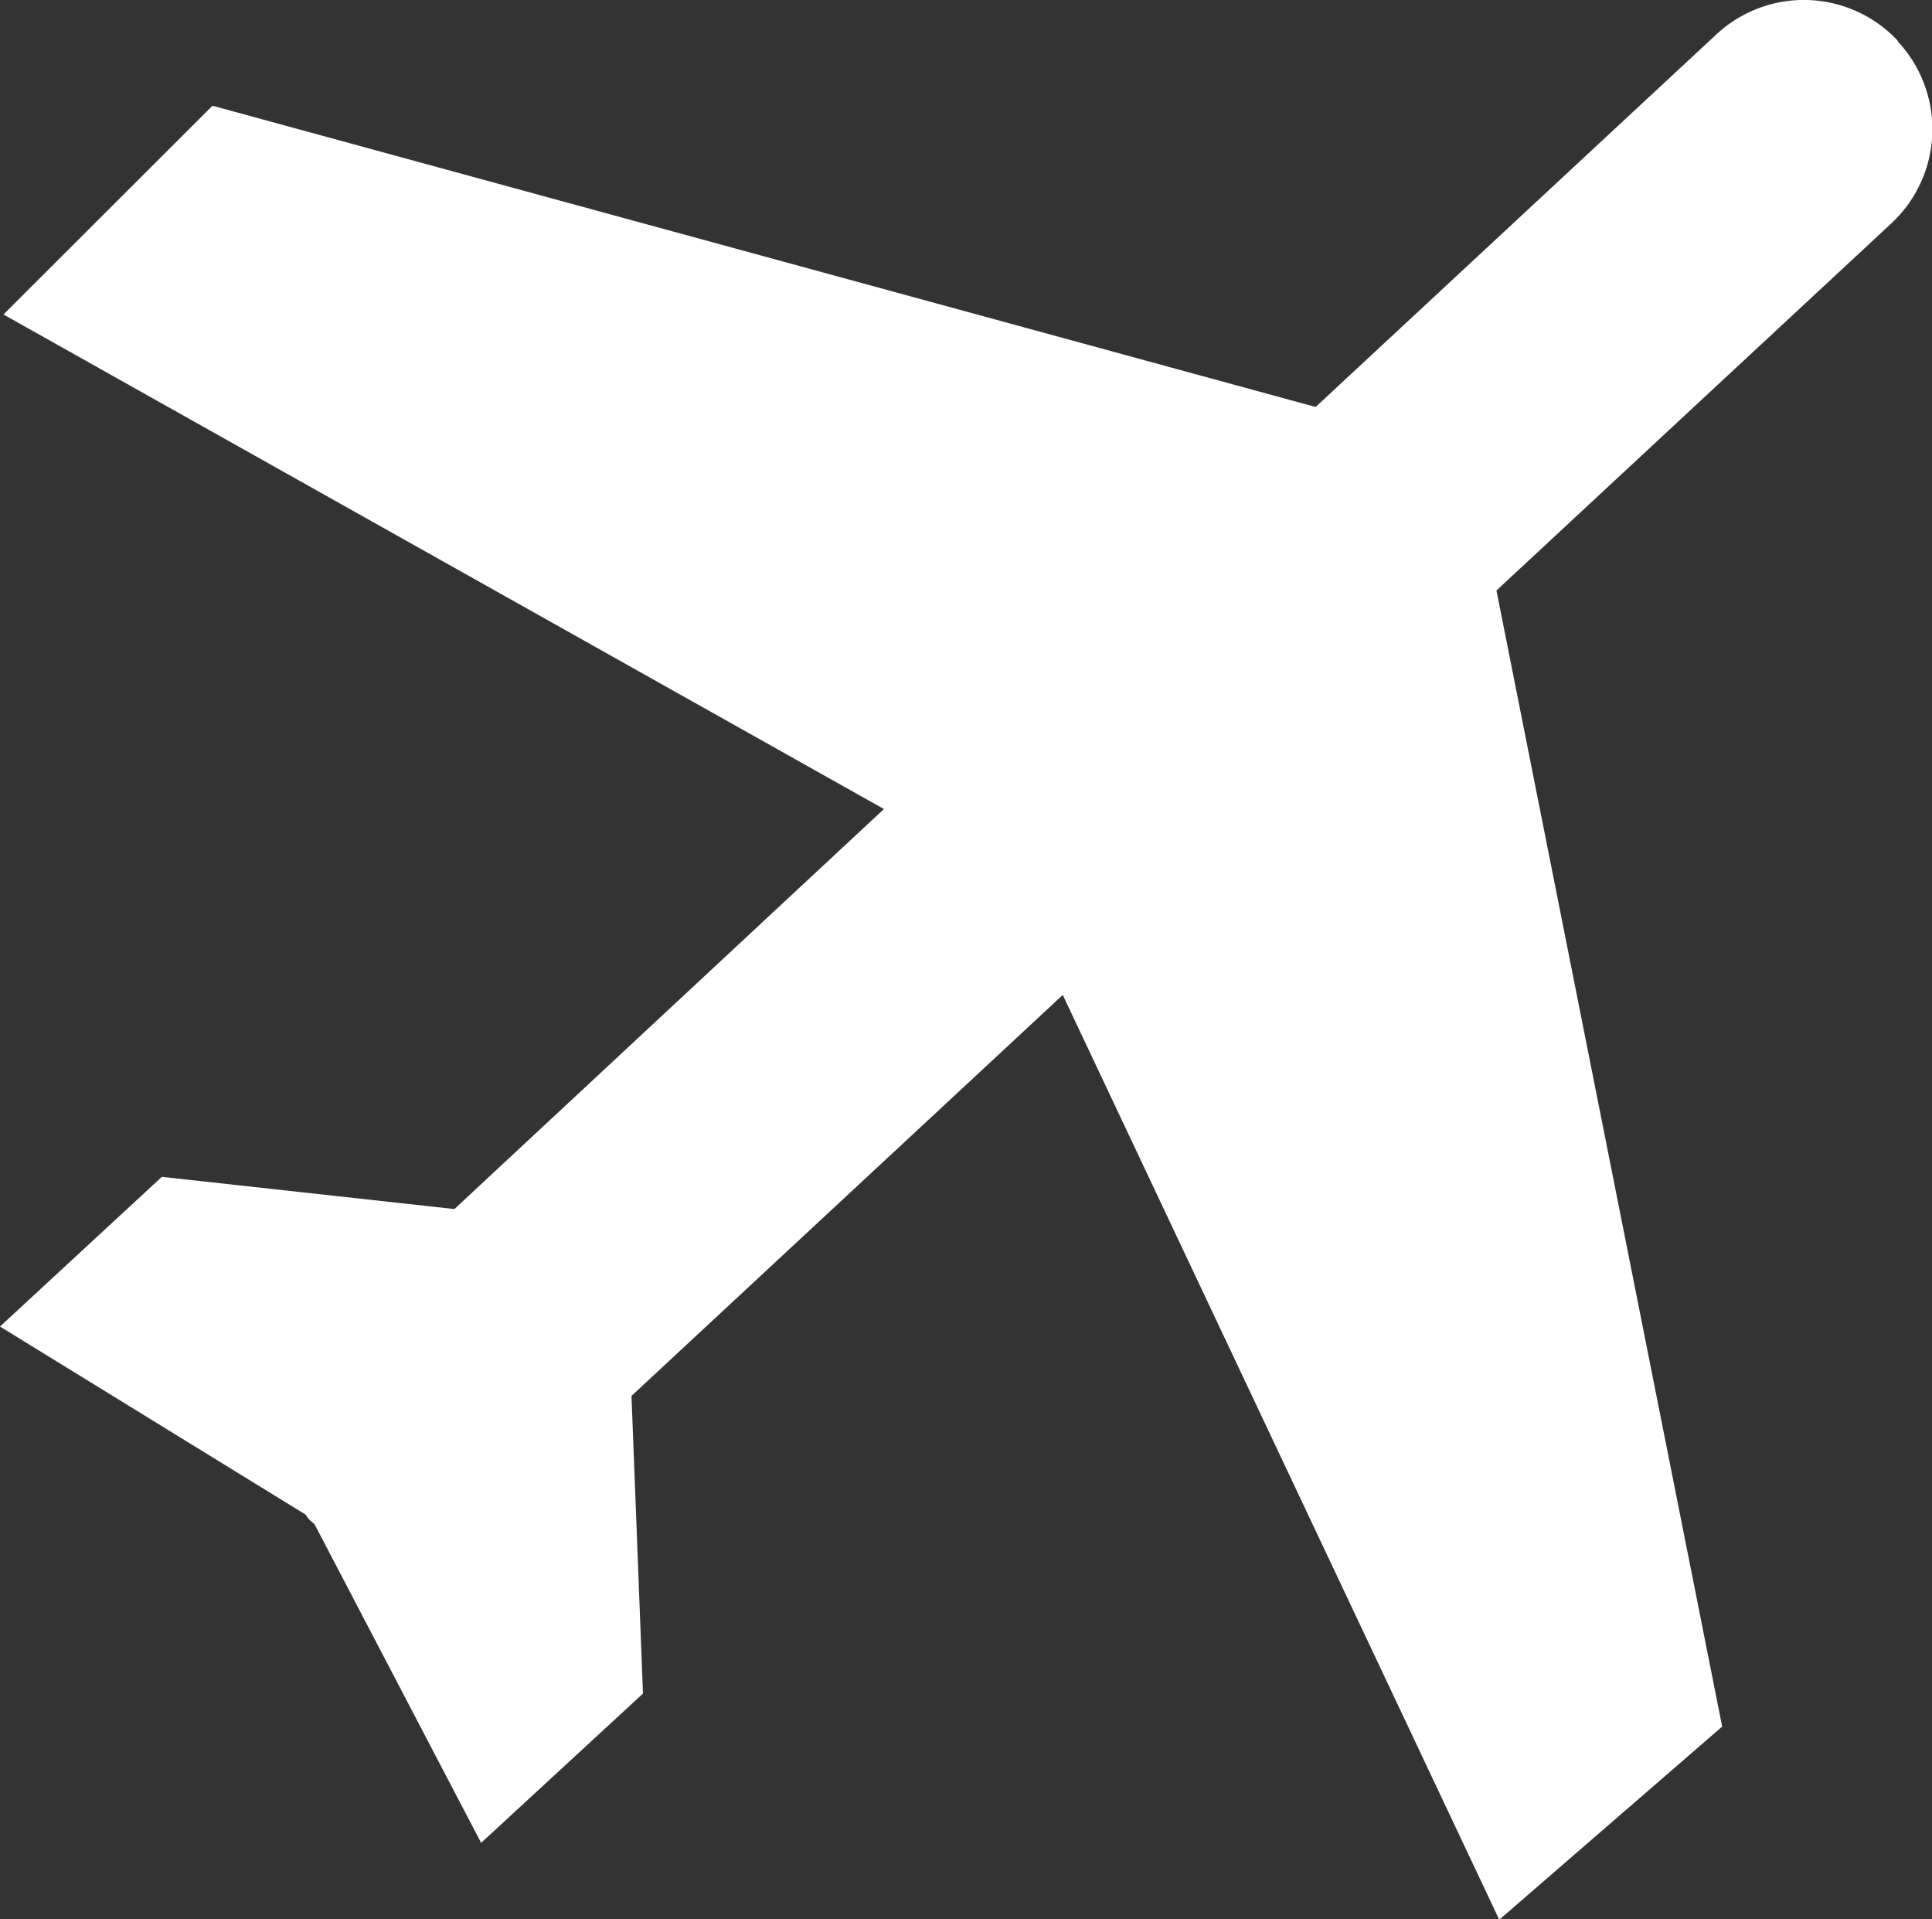
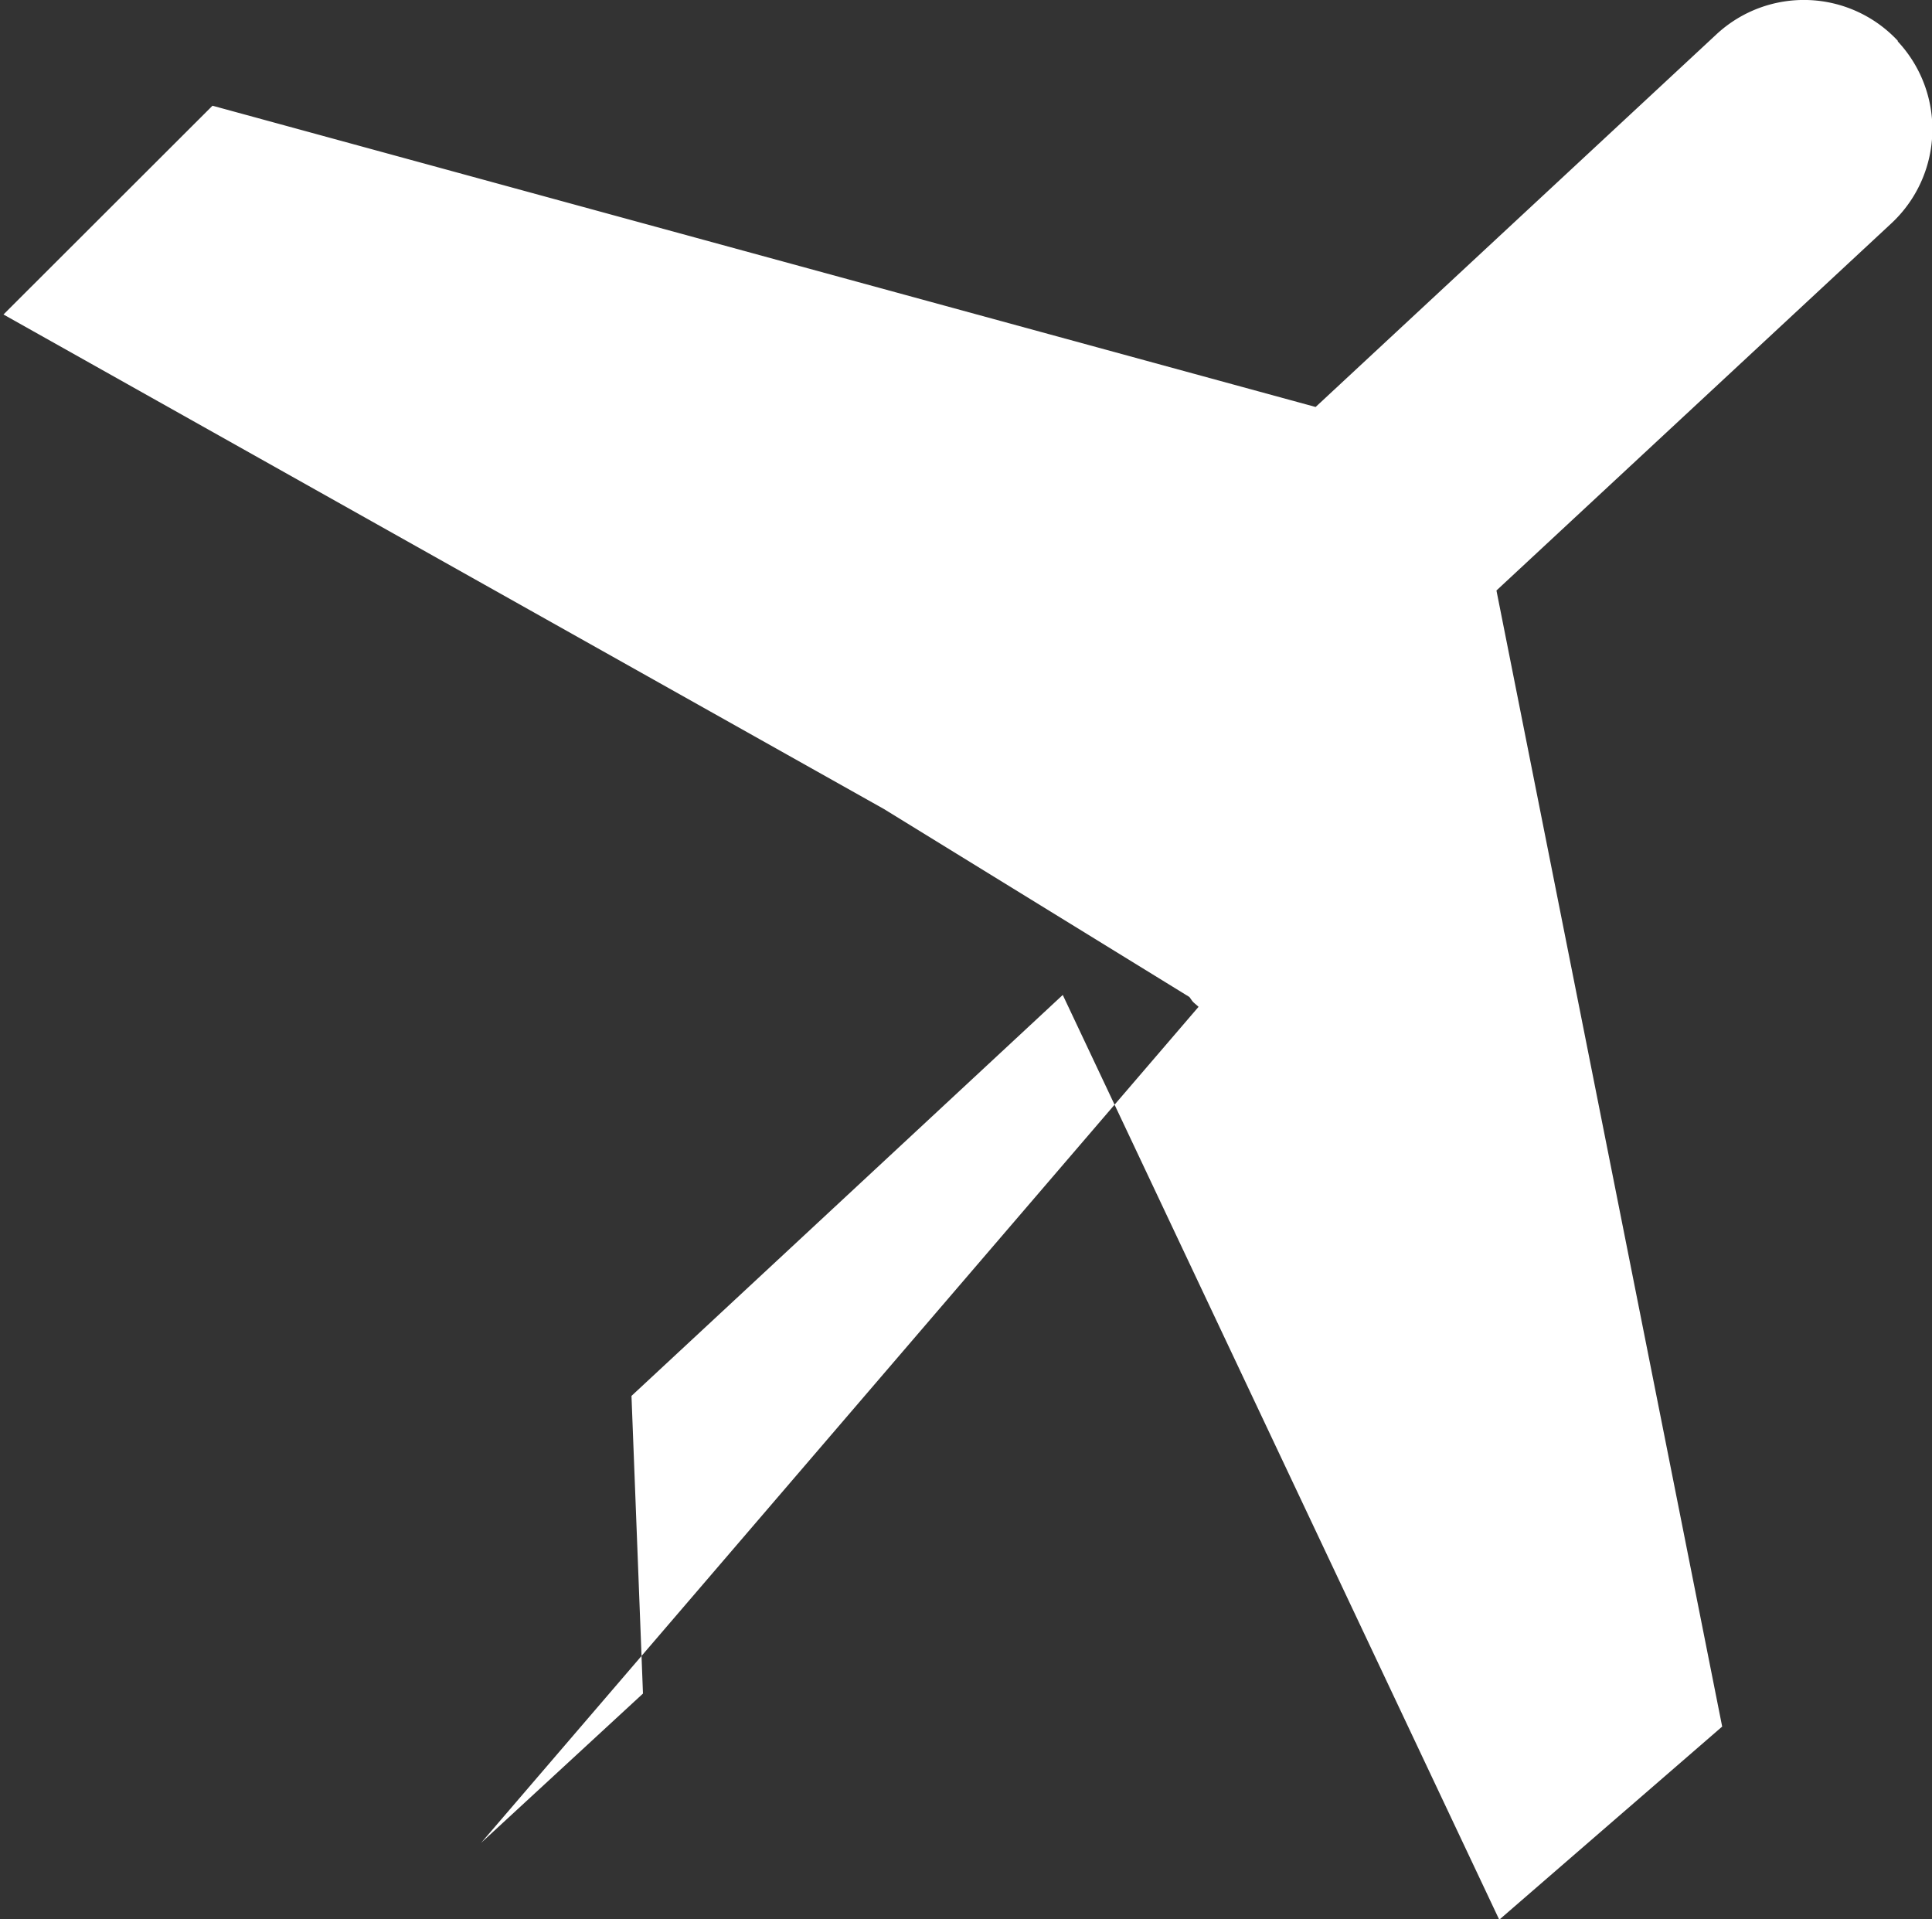
<svg xmlns="http://www.w3.org/2000/svg" viewBox="0 0 144.56 143.59">
  <rect x="0" y="0" width="144.56" height="143.59" fill="#333333" stroke="none" />
  <defs>
    <style>.cls-1{fill:#fff;}</style>
  </defs>
  <g id="Слой_2" data-name="Слой 2">
    <g id="Слой_1-2" data-name="Слой 1">
-       <path class="cls-1" d="M142,3.05h0a9.61,9.61,0,0,0-13.57-.48L98.44,30.45,15.9,7.91.26,23.53l65.88,37L34,90.46,12.11,88.05,0,99.25l22.85,14.06c.1.12.17.25.27.36s.29.25.42.38L36,137.88l12.11-11.17-.86-22.27,32.27-30,32.66,69.19,16.68-14.45-16.89-85,29.54-27.46A9.62,9.62,0,0,0,142,3.1Z" />
+       <path class="cls-1" d="M142,3.05h0a9.61,9.61,0,0,0-13.57-.48L98.44,30.45,15.9,7.91.26,23.53l65.88,37l22.85,14.06c.1.12.17.25.27.36s.29.25.42.38L36,137.88l12.11-11.17-.86-22.27,32.27-30,32.66,69.19,16.68-14.45-16.89-85,29.54-27.46A9.62,9.62,0,0,0,142,3.1Z" />
    </g>
  </g>
</svg>